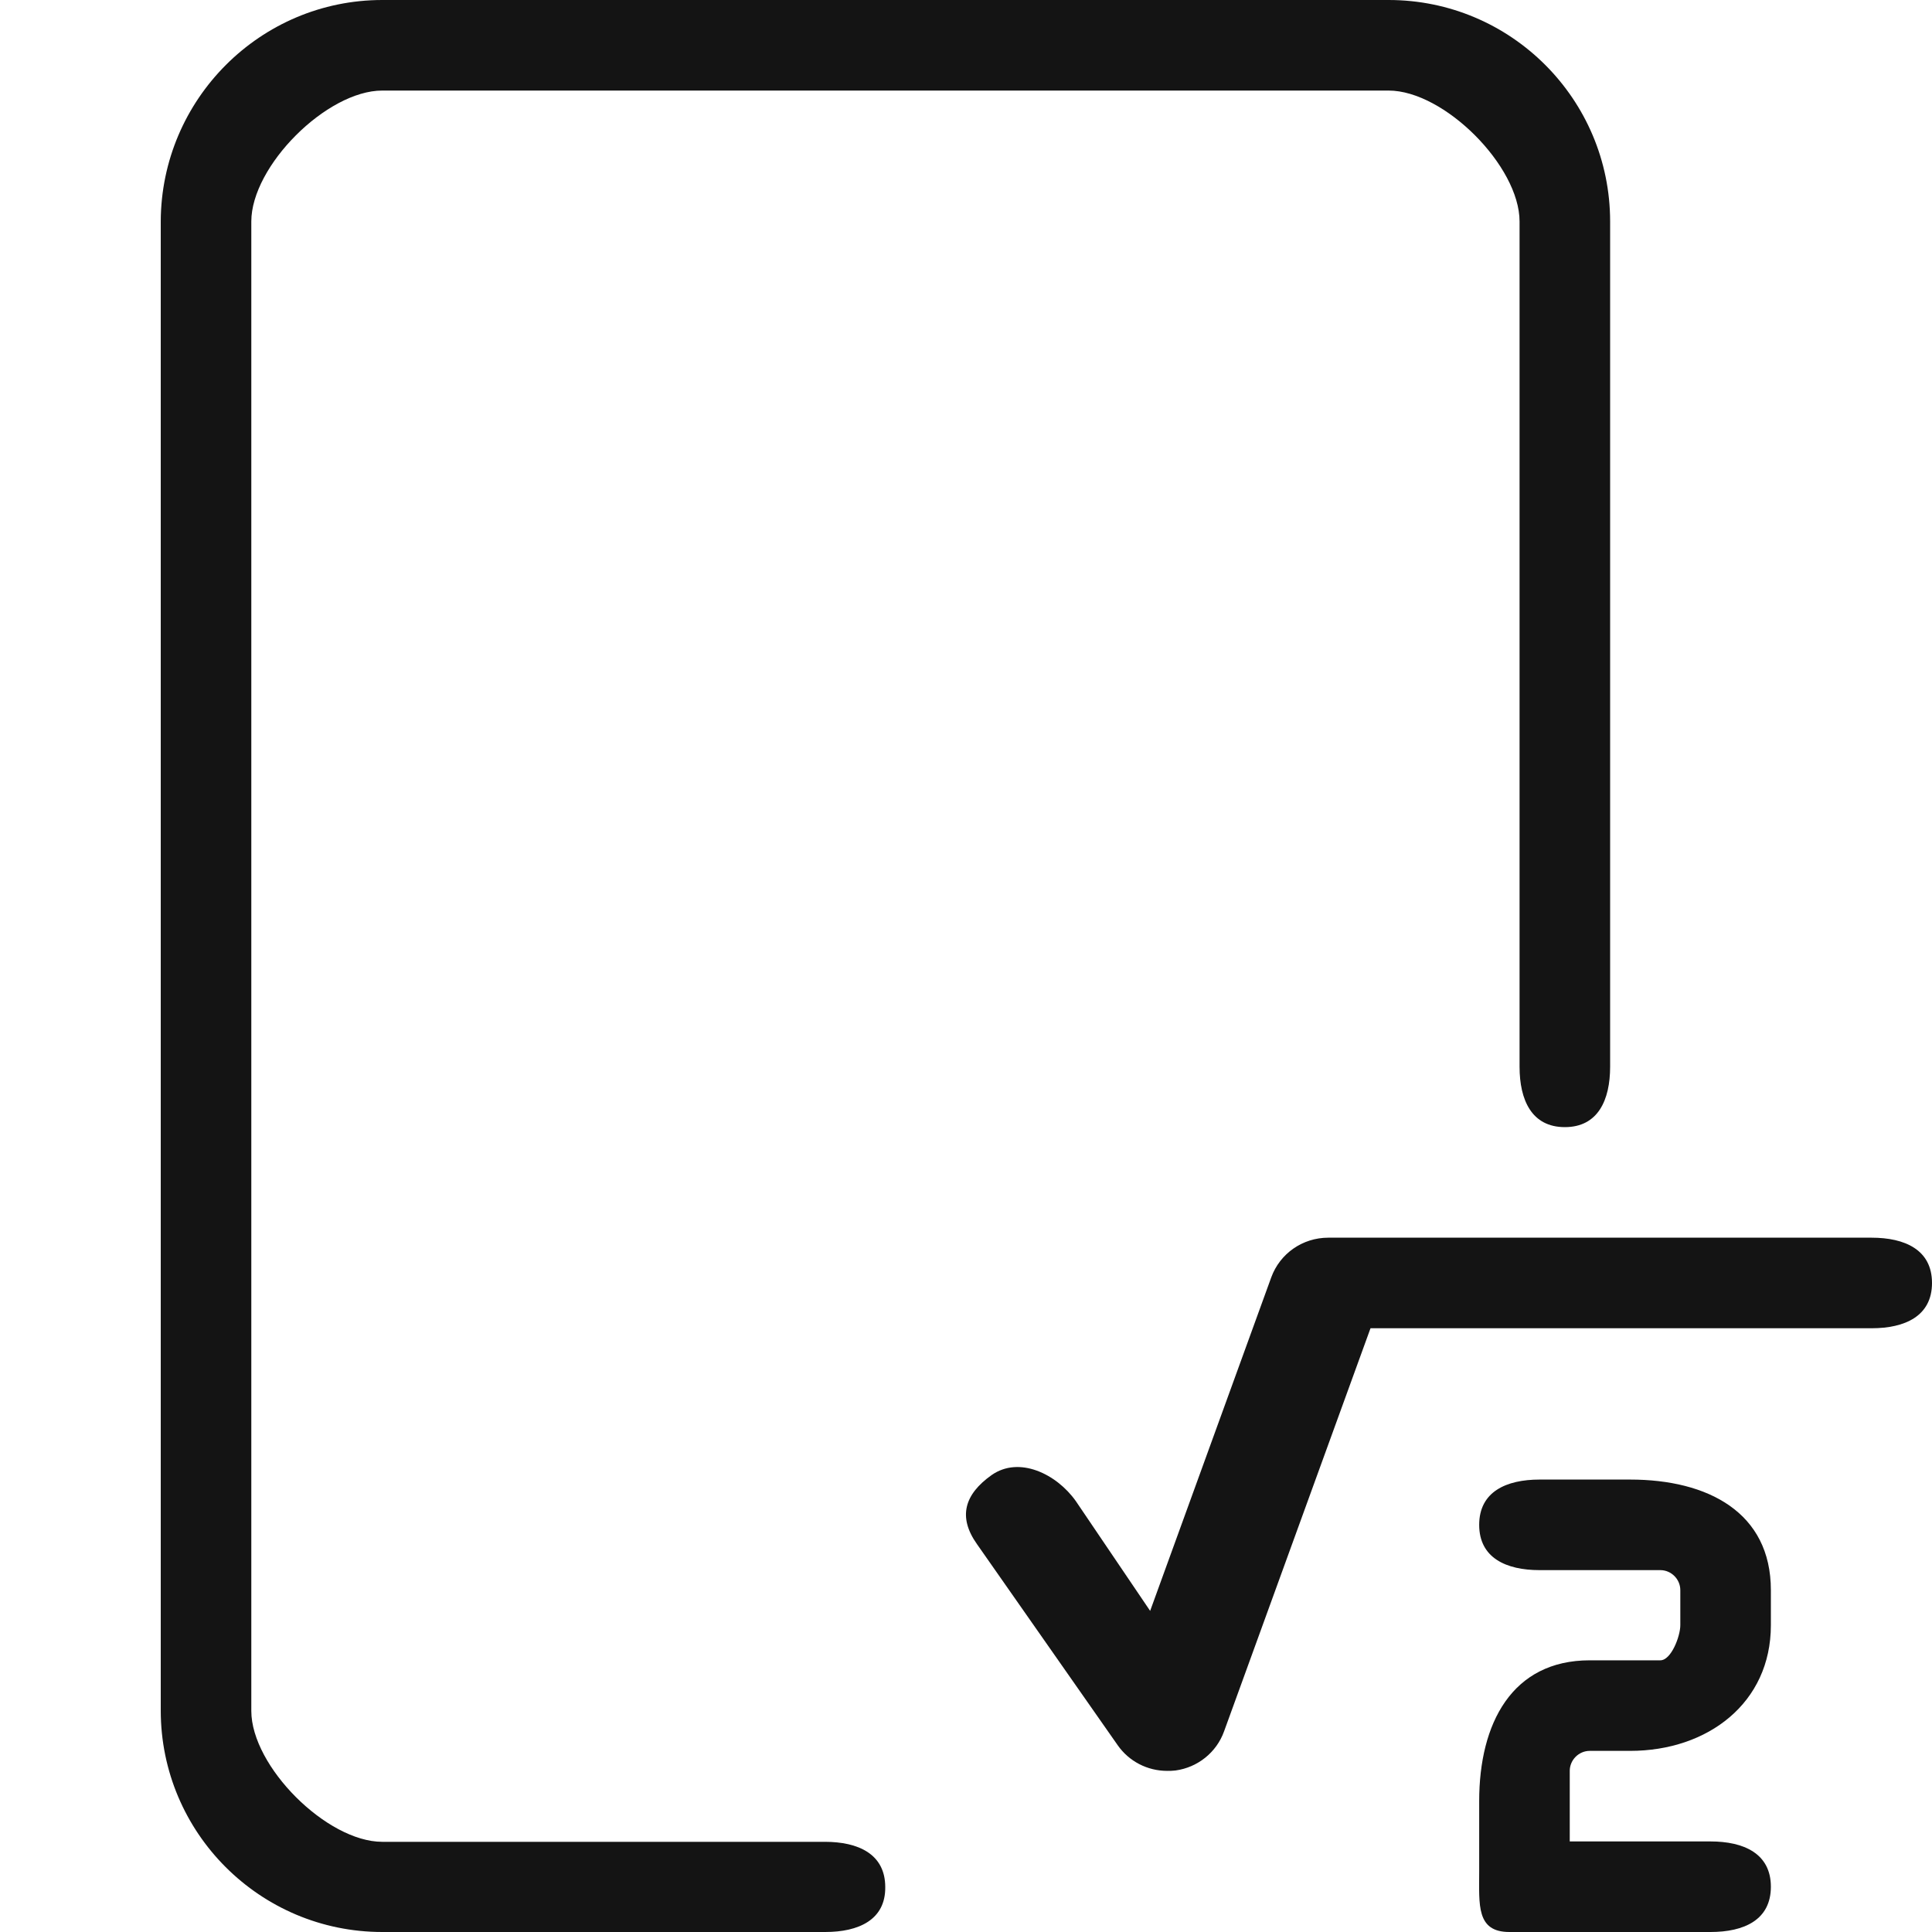
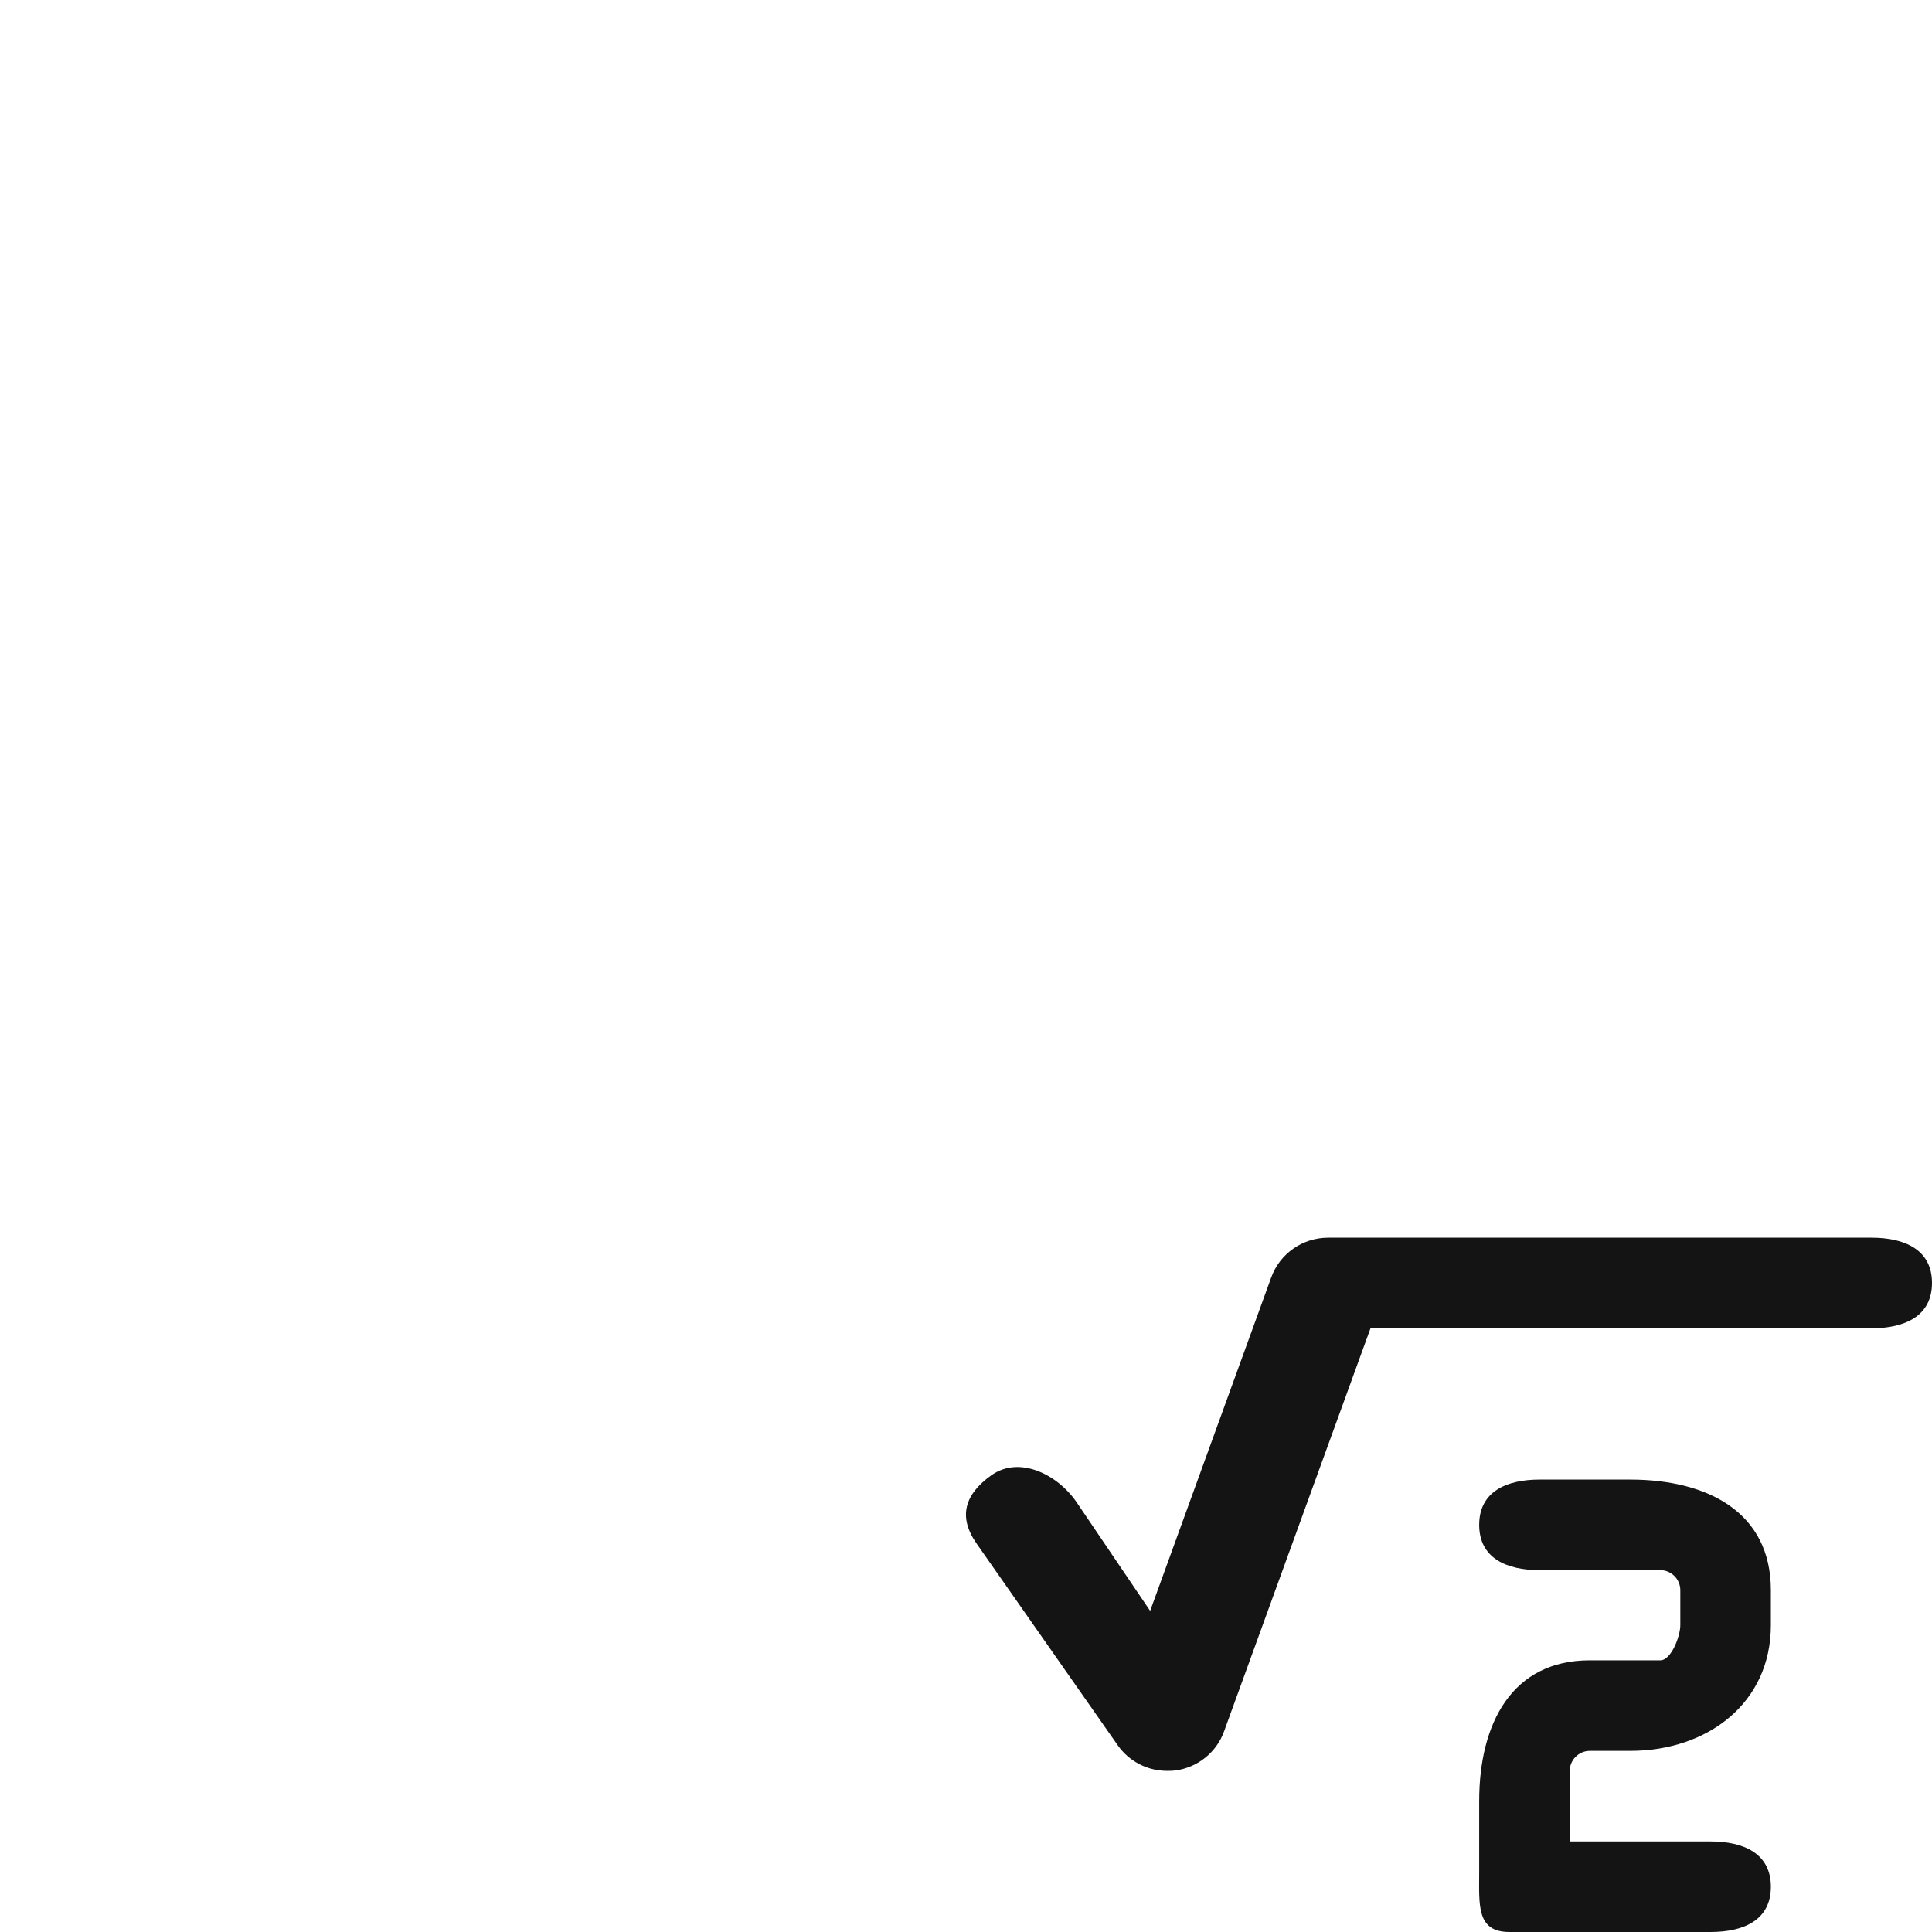
<svg xmlns="http://www.w3.org/2000/svg" version="1.1" id="_x31_px" x="0px" y="0px" viewBox="0 0 512 512" style="enable-background:new 0 0 512 512;" xml:space="preserve">
  <style type="text/css">
	.st0{fill:#141414;}
</style>
-   <path class="st0" d="M218.7,512H101.3c-32.4,0-58.7-26.3-58.7-58.7V58.7C42.7,26.3,69,0,101.3,0H368c32.4,0,58.7,26.3,58.7,58.7v224  c0,8.8-3.2,16-12,16s-12-7.2-12-16v-224c0-14.7-20-34.7-34.7-34.7H101.3c-14.7,0-34.7,20-34.7,34.7v394.7c0,14.7,20,34.7,34.7,34.7  h117.3c8.8,0,16,3.2,16,12C234.7,508.8,227.5,512,218.7,512z" />
  <path class="st0" d="M309.3,469.3c-5.2,0-10.1-2.5-13.1-6.8l-37.3-53.3c-5.1-7.2-3.3-13.2,3.9-18.3c7.3-5.1,17.2-0.3,22.3,6.9  l19.7,29.1l32.1-88.4c2.3-6.3,8.3-10.5,15.1-10.5h144c8.8,0,16,3.2,16,12s-7.2,12-16,12H363.2l-38.8,106.8c-2,5.6-7,9.6-12.9,10.4  C310.7,469.3,310,469.3,309.3,469.3z" />
  <path class="st0" d="M453.3,512H400c-8.8,0-8-7.2-8-16v-18.7c0-20.6,8.7-37.3,29.3-37.3H440c2.9,0,5.3-6.4,5.3-9.3v-9.3  c0-2.9-2.4-5.3-5.3-5.3h-32c-8.8,0-16-3.2-16-12s7.2-12,16-12h24c20.6,0,37.3,8.7,37.3,29.3v9.3c0,20.6-16.7,33.3-37.3,33.3h-10.7  c-2.9,0-5.3,2.4-5.3,5.3V488h37.3c8.8,0,16,3.2,16,12S462.2,512,453.3,512z" />
</svg>